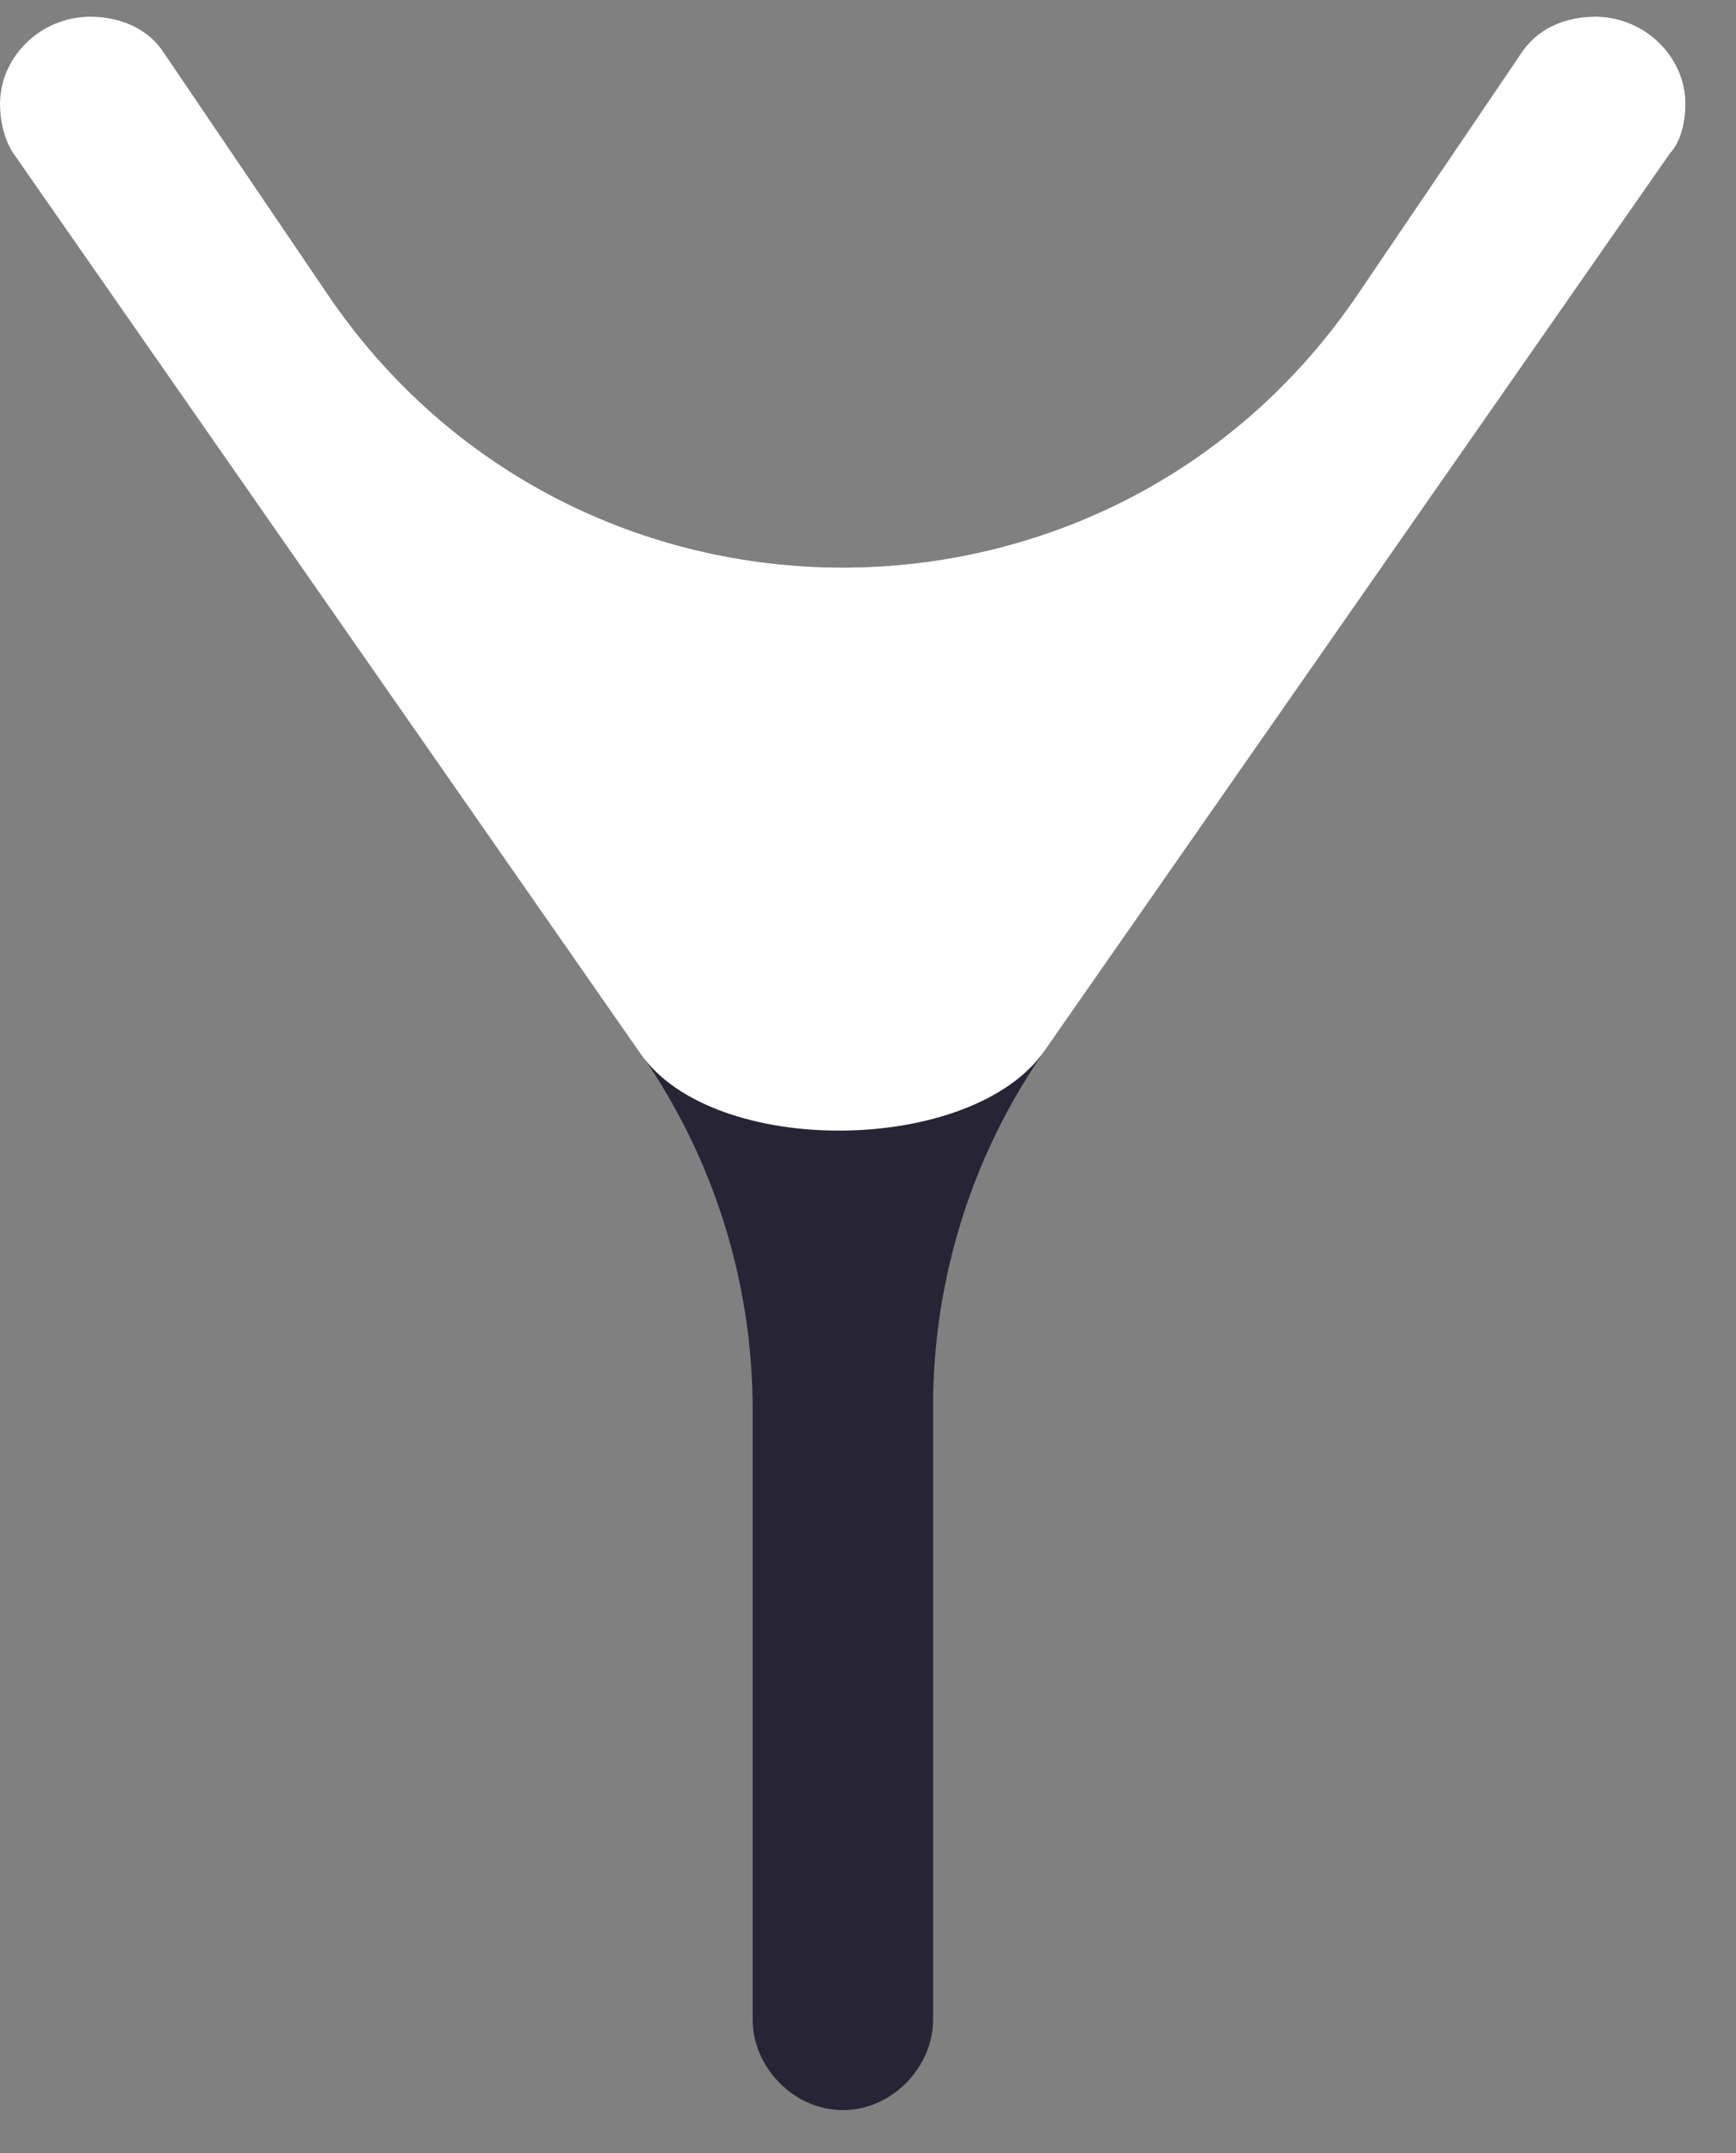
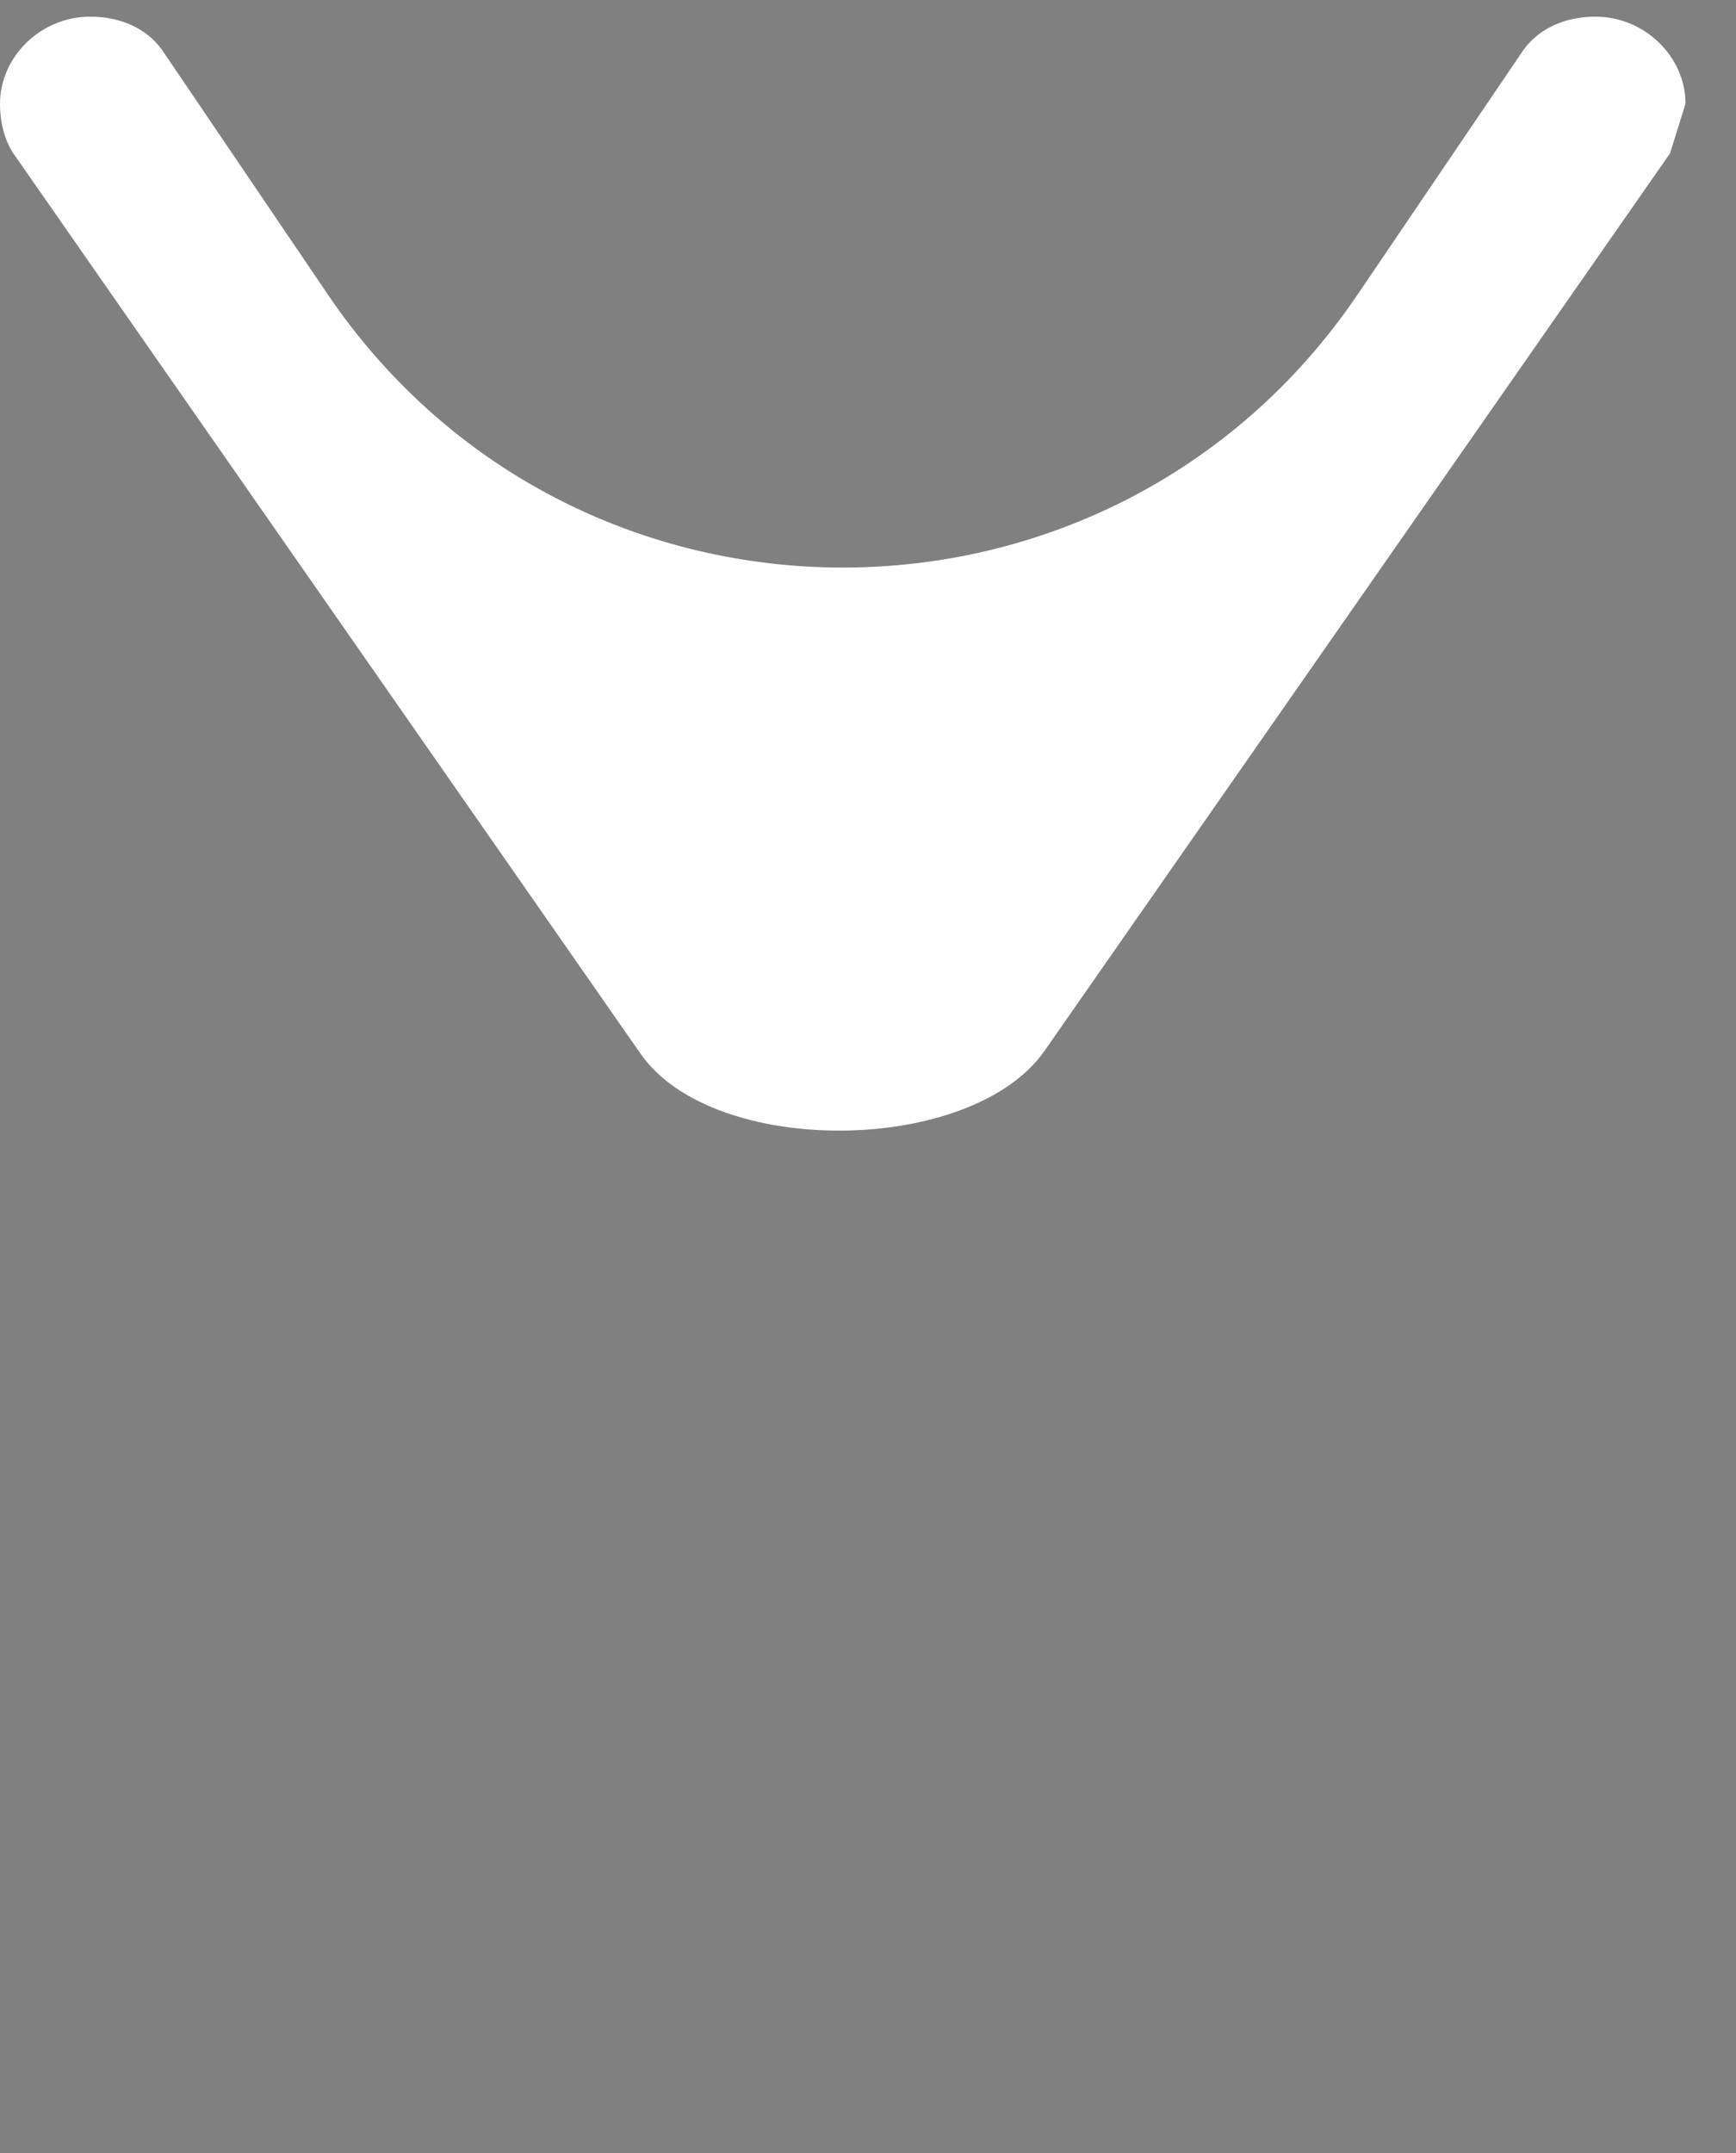
<svg xmlns="http://www.w3.org/2000/svg" width="25" height="31" viewBox="0 0 25 31" fill="none">
  <rect x="0" y="0" width="25" height="31" fill="#808080" stroke="none" />
-   <path d="M24.05 2.208L15.044 15.128C13.996 16.633 13.437 18.42 13.437 20.252L13.437 29.083C13.437 29.755 12.855 30.382 12.138 30.382C11.421 30.382 10.839 29.755 10.839 29.083L10.839 20.297C10.839 18.466 10.28 16.679 9.233 15.174L0.226 2.254C0.091 2.075 0.002 1.807 0.002 1.493C0.002 0.822 0.584 0.24 1.301 0.24C1.748 0.24 2.151 0.418 2.376 0.778L4.726 4.245C8.283 9.481 15.994 9.481 19.55 4.245L21.901 0.778C22.125 0.421 22.529 0.24 22.976 0.24C23.693 0.24 24.275 0.822 24.275 1.493C24.275 1.807 24.185 2.075 24.05 2.21V2.208Z" fill="#272435" />
-   <path d="M24.05 2.208L15.044 15.128C13.997 16.633 10.274 16.677 9.226 15.174L0.224 2.254C0.089 2.075 0 1.807 0 1.493C0 0.822 0.582 0.24 1.299 0.24C1.746 0.24 2.149 0.418 2.374 0.778L4.724 4.245C8.281 9.481 15.992 9.481 19.548 4.245L21.899 0.778C22.124 0.421 22.527 0.24 22.974 0.24C23.691 0.24 24.273 0.822 24.273 1.493C24.273 1.807 24.183 2.075 24.048 2.21L24.05 2.208Z" fill="white" />
+   <path d="M24.05 2.208L15.044 15.128C13.997 16.633 10.274 16.677 9.226 15.174L0.224 2.254C0.089 2.075 0 1.807 0 1.493C0 0.822 0.582 0.24 1.299 0.24C1.746 0.24 2.149 0.418 2.374 0.778L4.724 4.245C8.281 9.481 15.992 9.481 19.548 4.245L21.899 0.778C22.124 0.421 22.527 0.24 22.974 0.24C23.691 0.24 24.273 0.822 24.273 1.493L24.05 2.208Z" fill="white" />
</svg>